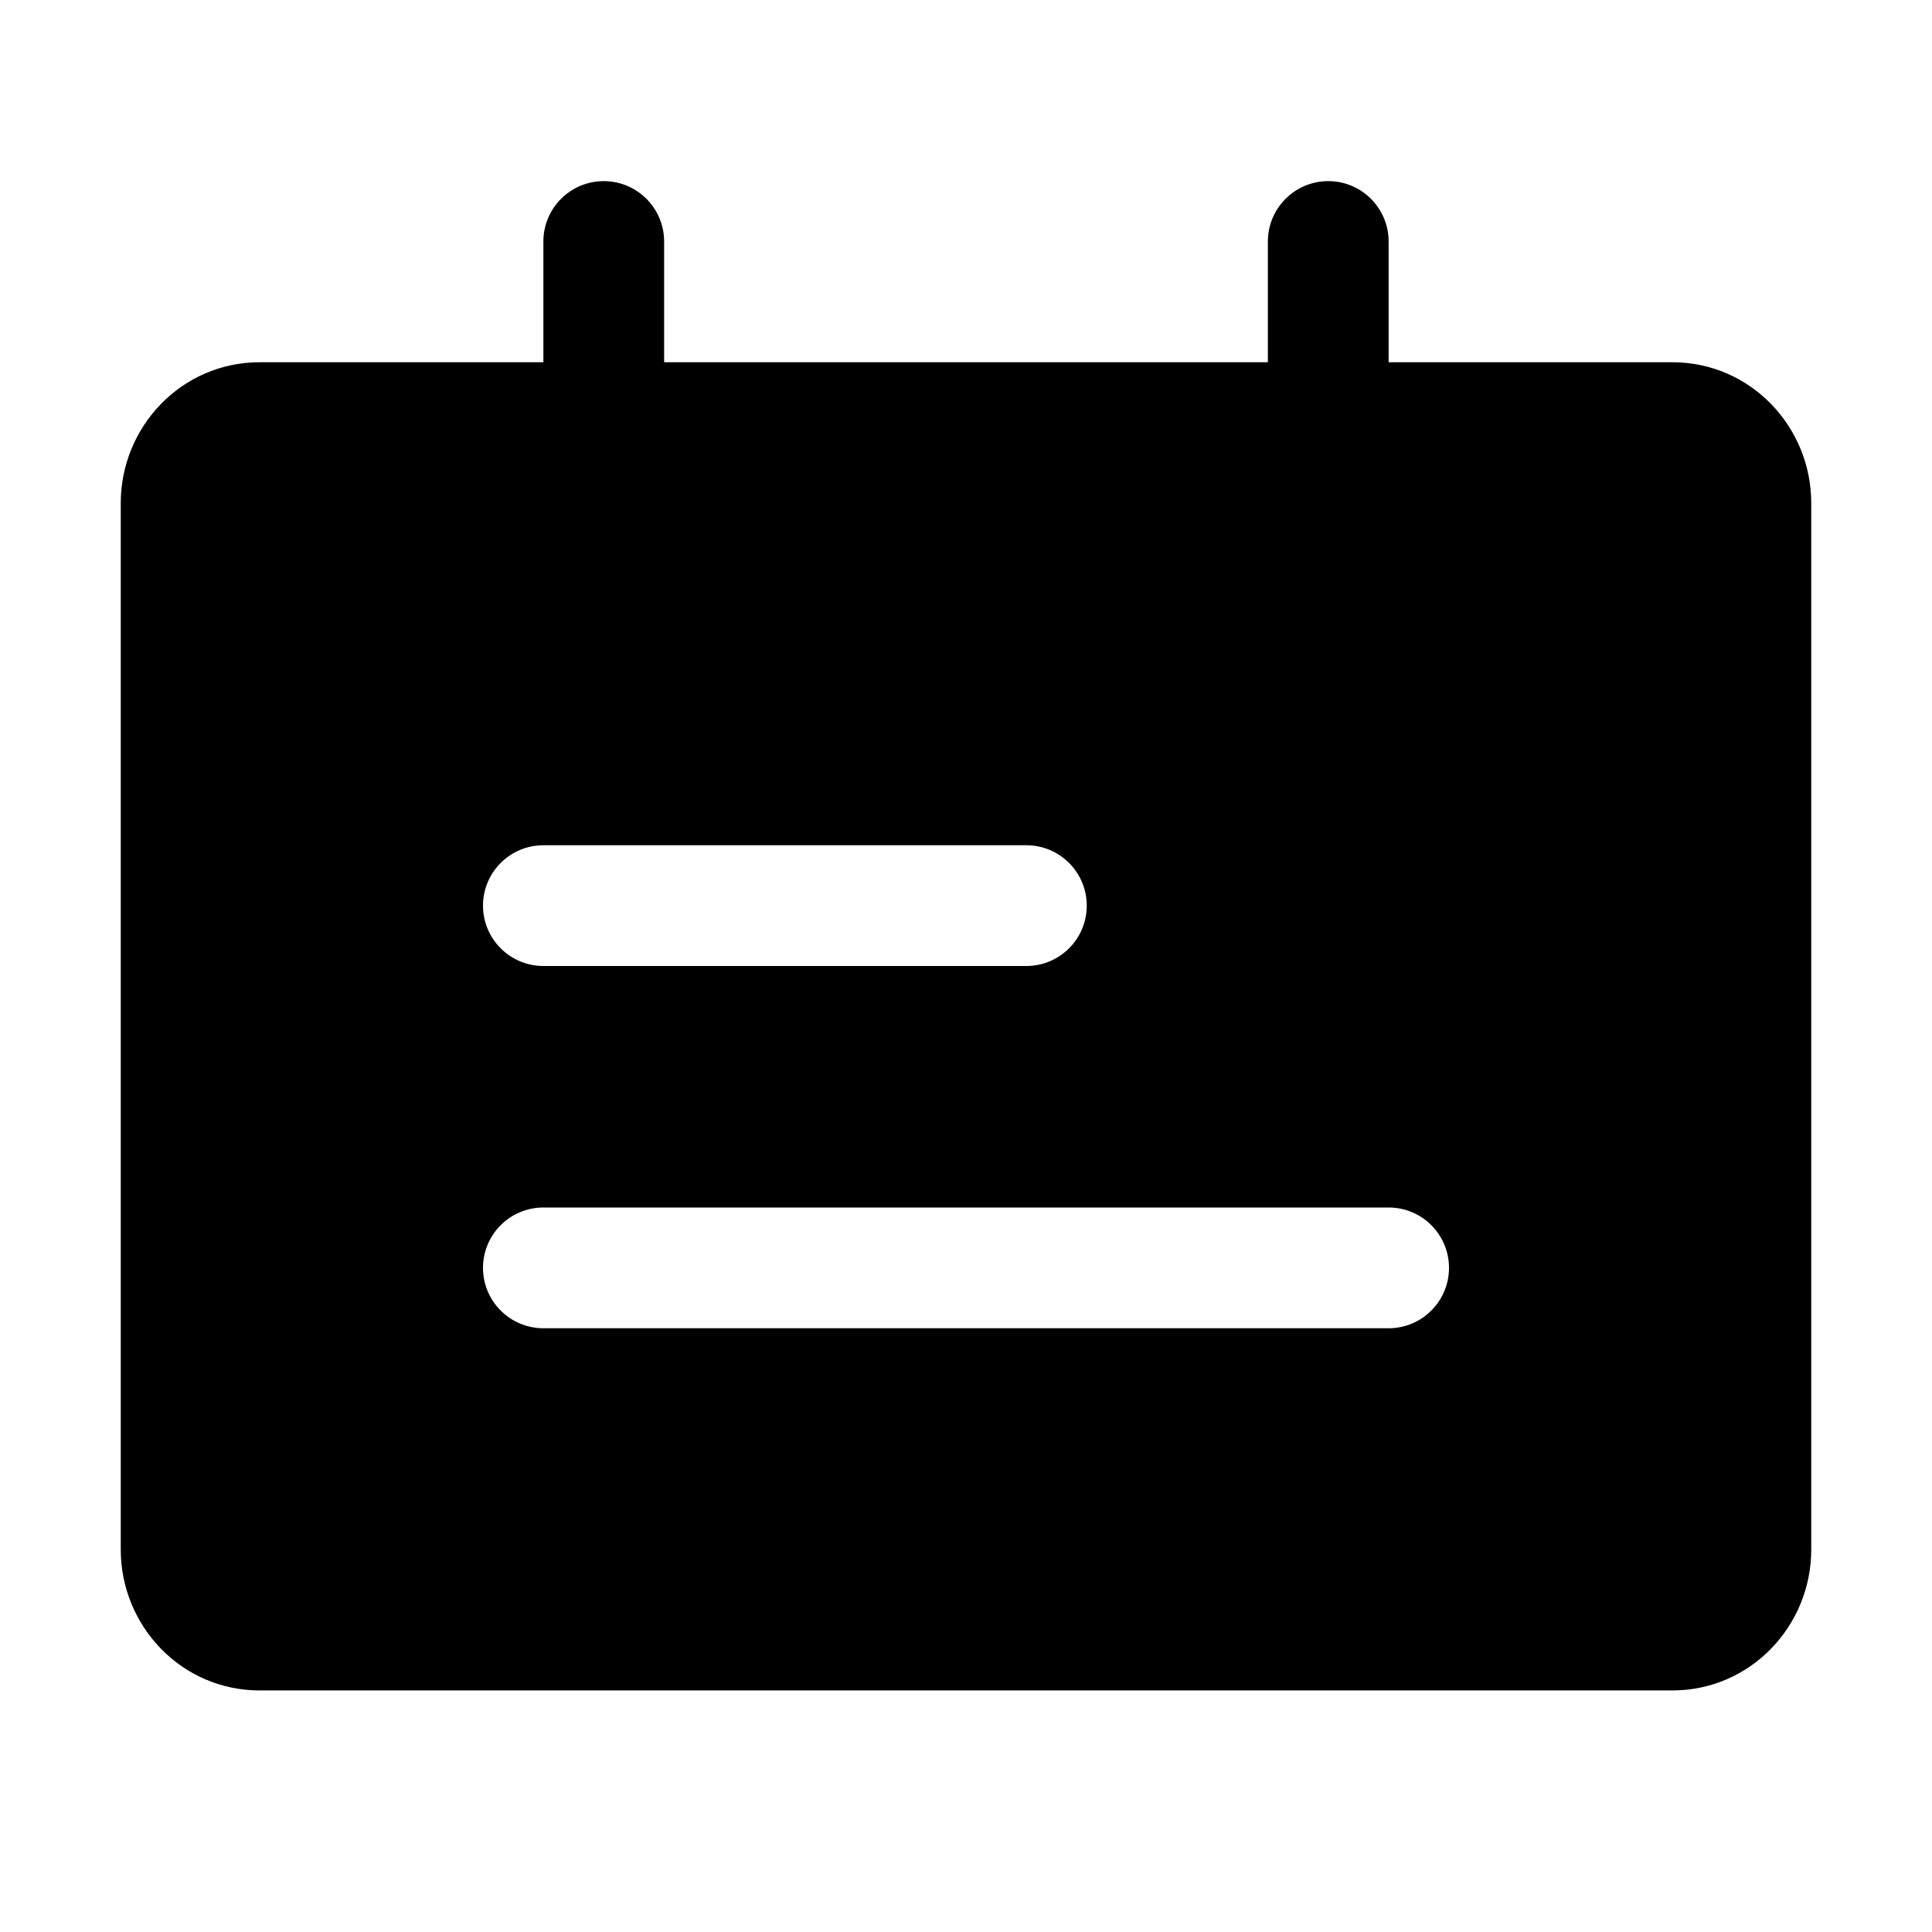
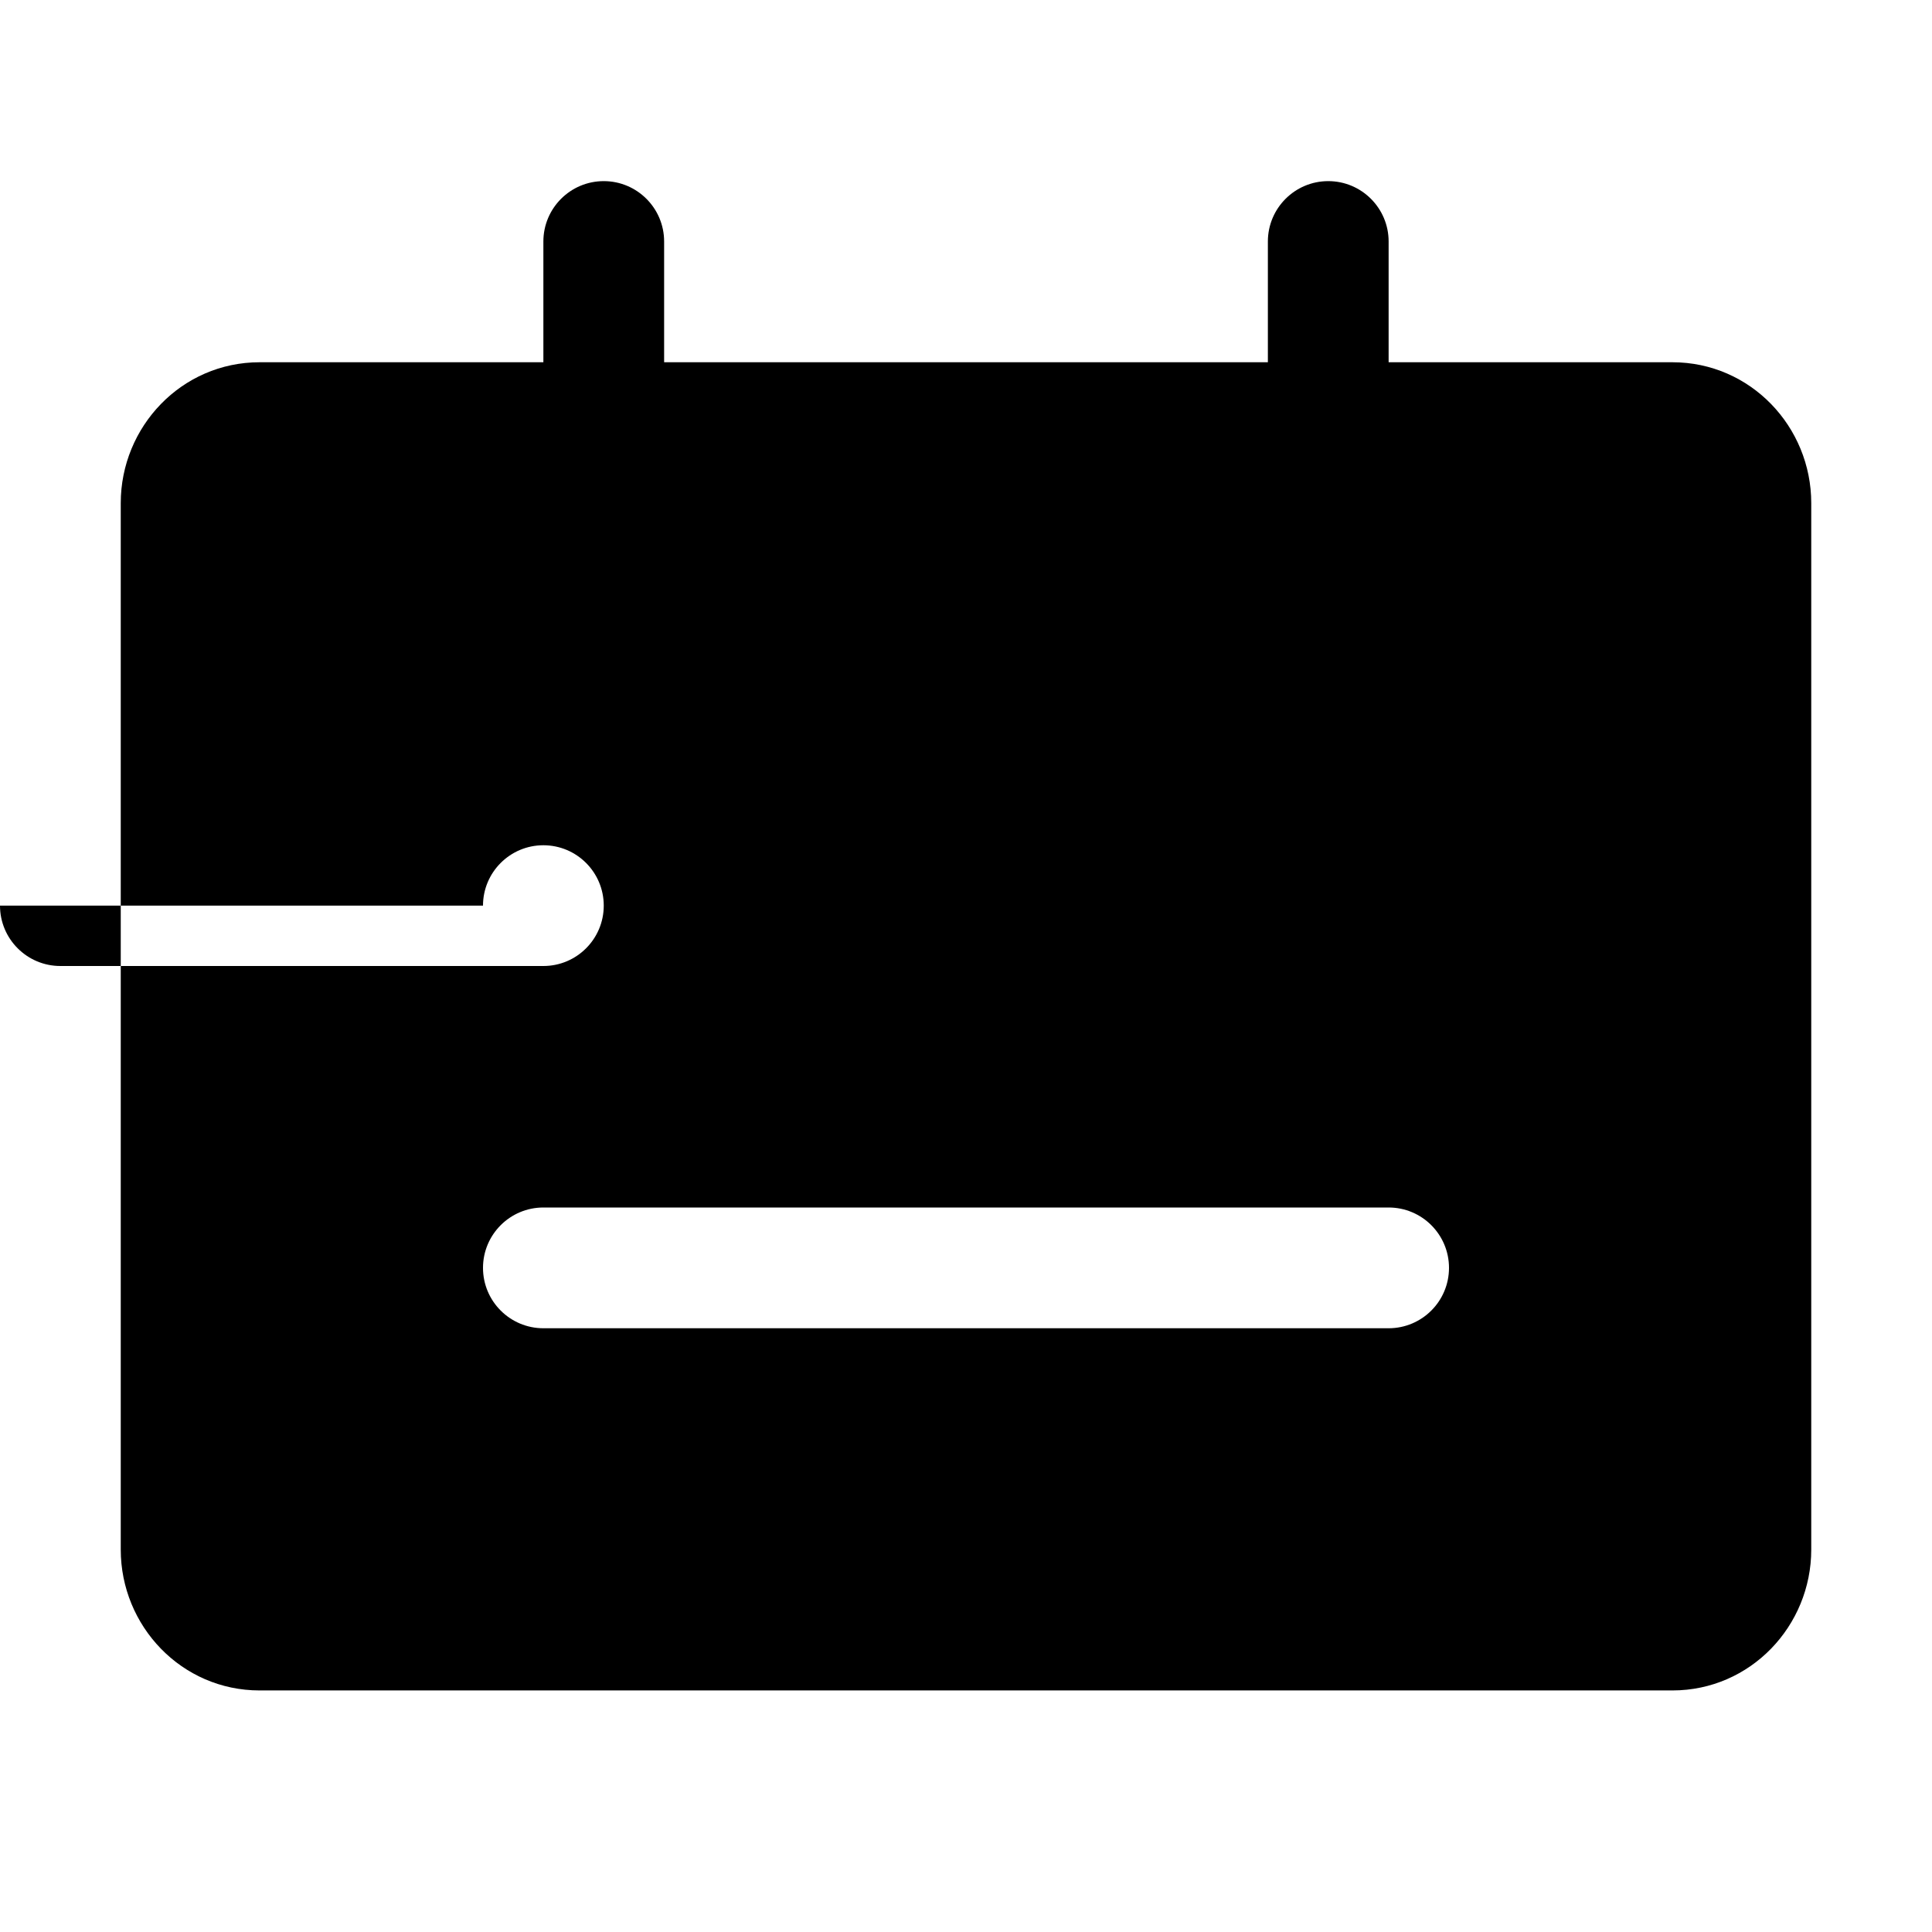
<svg xmlns="http://www.w3.org/2000/svg" version="1.1" width="32" height="32" viewBox="0 0 32 32">
-   <path fill="currentColor" d="M11 4c0-0.552-0.448-1-1-1s-1 0.448-1 1v2h-4.7c-1.294 0-2.3 1.069-2.3 2.333v17.333c0 1.265 1.006 2.333 2.3 2.333h23.4c1.294 0 2.3-1.069 2.3-2.333v-17.333c0-1.265-1.006-2.333-2.3-2.333h-4.7v-2c0-0.552-0.448-1-1-1s-1 0.448-1 1v2h-10v-2zM8 15c0-0.552 0.448-1 1-1h8c0.552 0 1 0.448 1 1s-0.448 1-1 1h-8c-0.552 0-1-0.448-1-1zM8 21c0-0.552 0.448-1 1-1h14c0.552 0 1 0.448 1 1s-0.448 1-1 1h-14c-0.552 0-1-0.448-1-1z" />
+   <path fill="currentColor" d="M11 4c0-0.552-0.448-1-1-1s-1 0.448-1 1v2h-4.7c-1.294 0-2.3 1.069-2.3 2.333v17.333c0 1.265 1.006 2.333 2.3 2.333h23.4c1.294 0 2.3-1.069 2.3-2.333v-17.333c0-1.265-1.006-2.333-2.3-2.333h-4.7v-2c0-0.552-0.448-1-1-1s-1 0.448-1 1v2h-10v-2zM8 15c0-0.552 0.448-1 1-1c0.552 0 1 0.448 1 1s-0.448 1-1 1h-8c-0.552 0-1-0.448-1-1zM8 21c0-0.552 0.448-1 1-1h14c0.552 0 1 0.448 1 1s-0.448 1-1 1h-14c-0.552 0-1-0.448-1-1z" />
</svg>